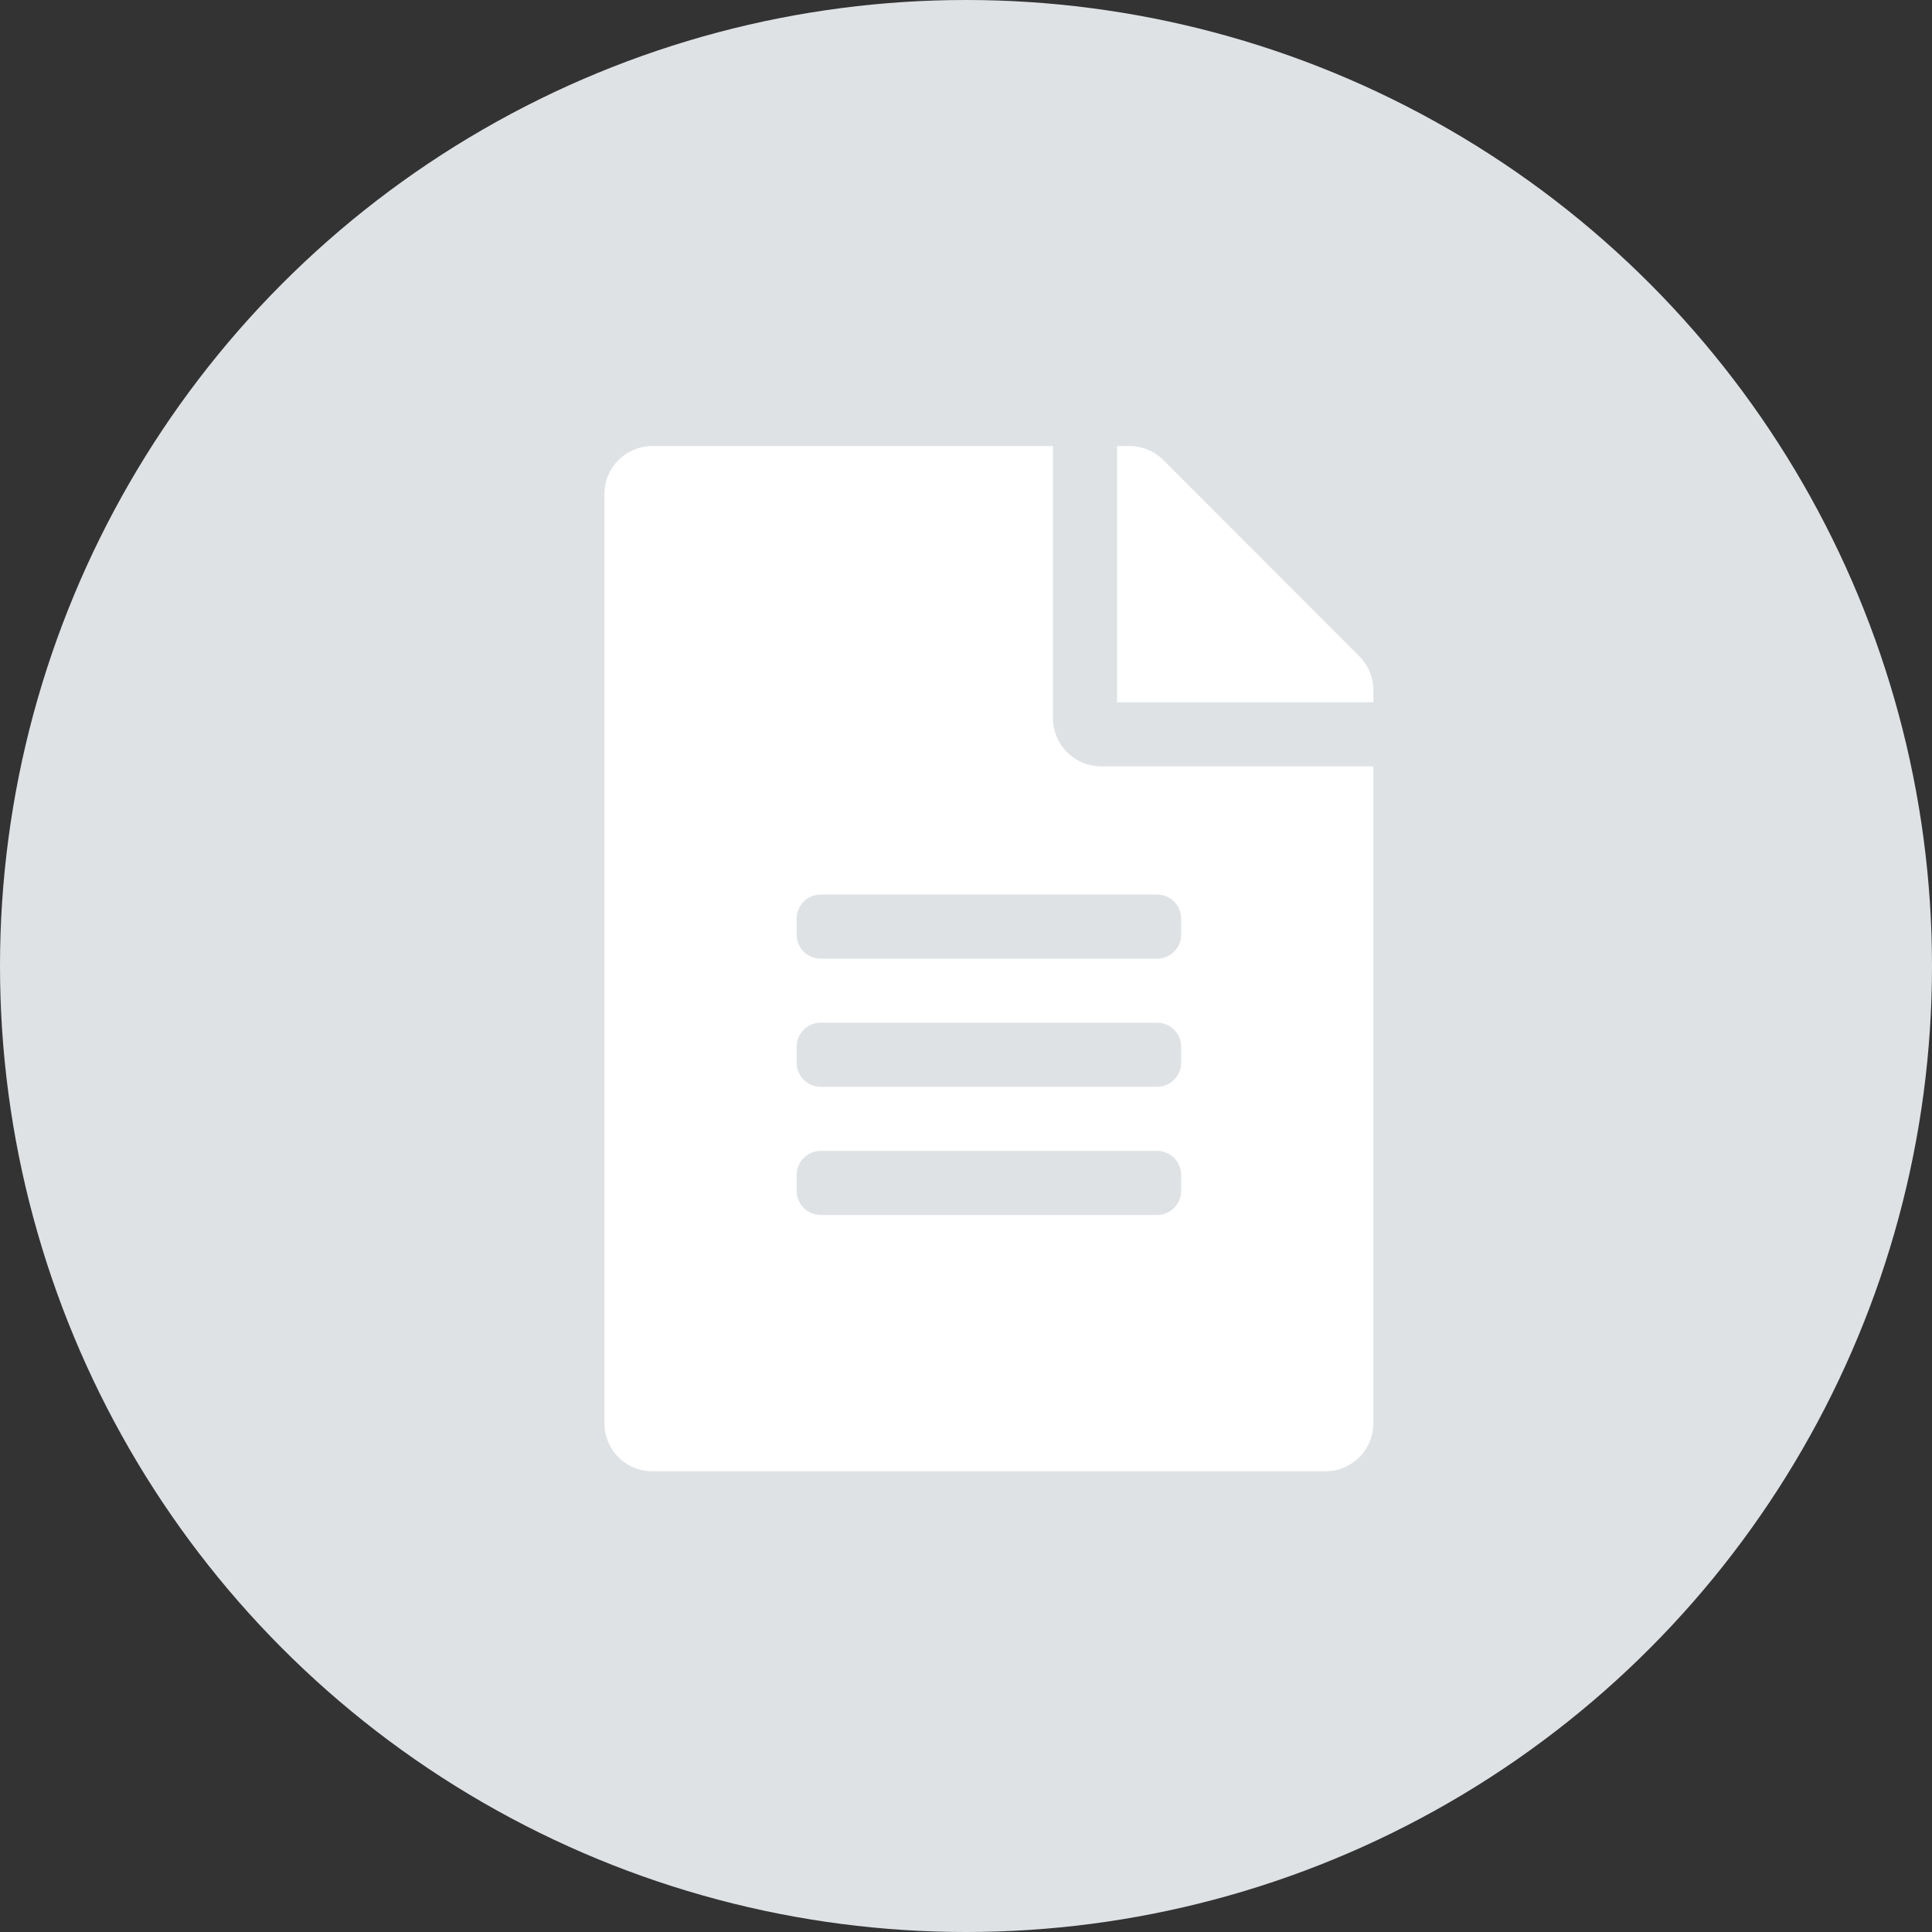
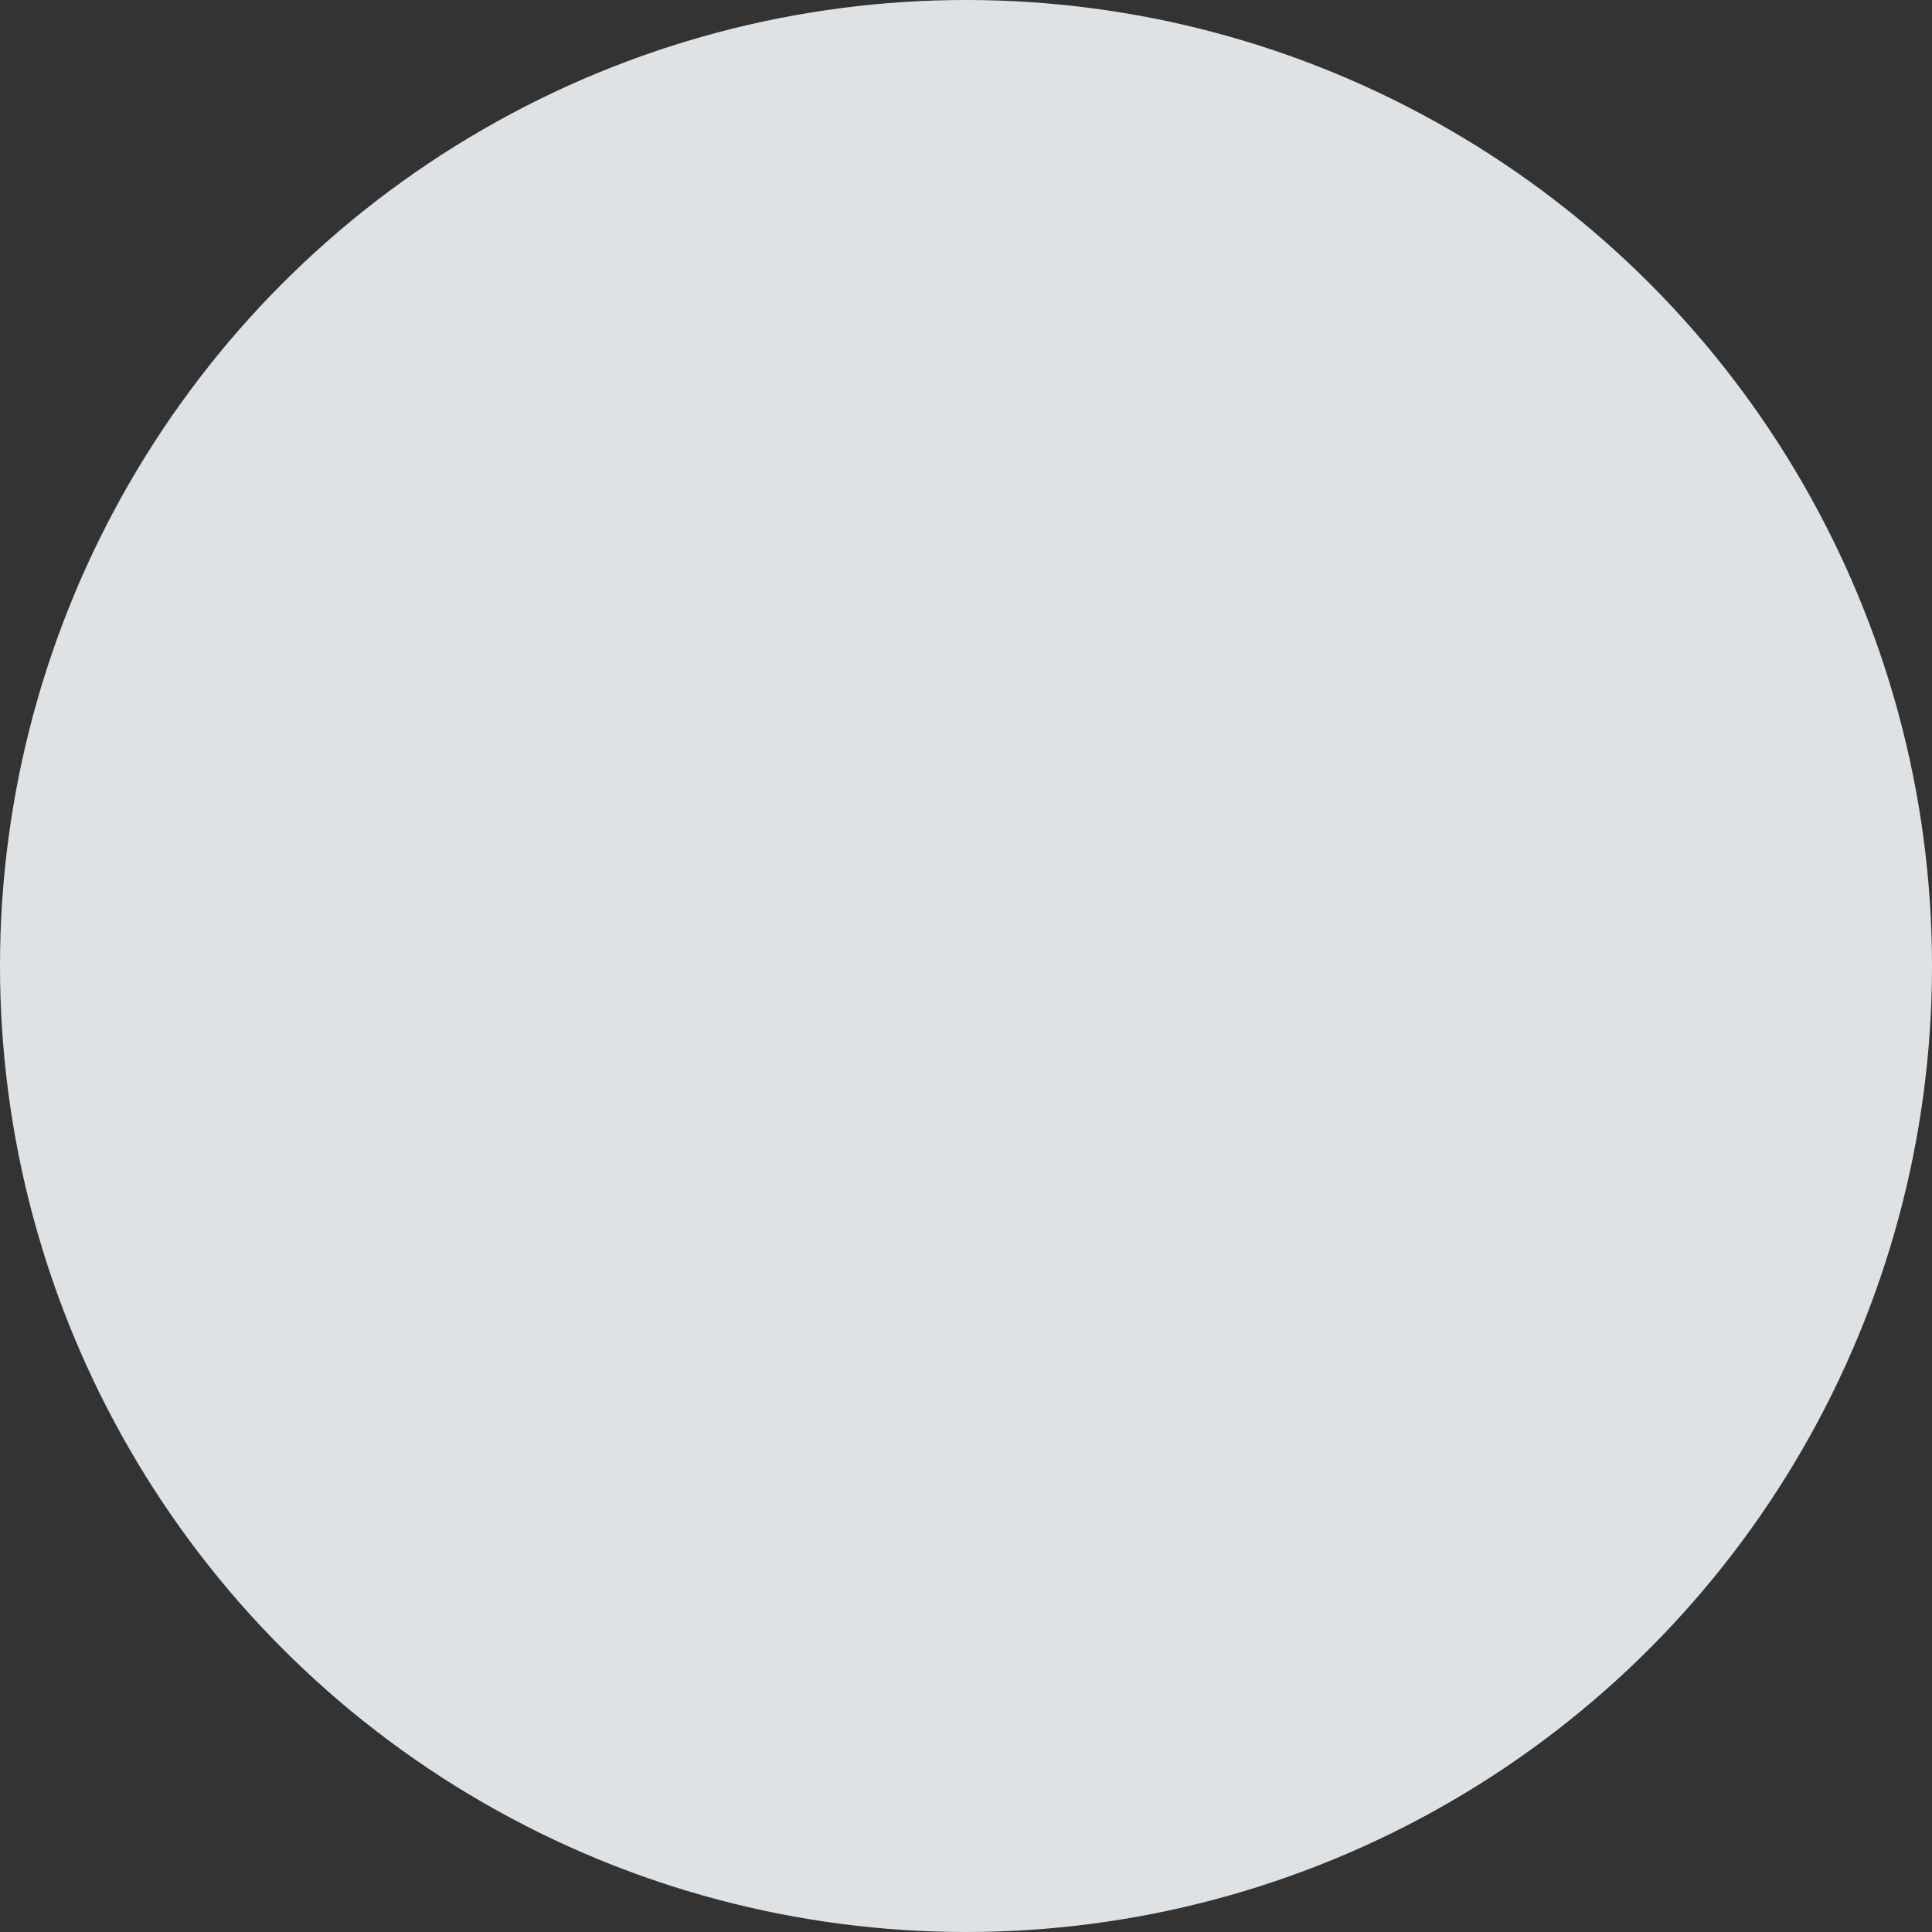
<svg xmlns="http://www.w3.org/2000/svg" width="38" height="38" viewBox="0 0 38 38">
  <rect x="0" y="0" width="38" height="38" fill="#333333" stroke="none" />
  <g data-name="Group 90436" transform="translate(-282 -1423)">
    <circle data-name="Ellipse 6377" cx="19" cy="19" r="19" transform="translate(282 1423)" fill="#dfe2e5" />
-     <path data-name="Icon awesome-file-alt" d="M302.711 1437.129v-5.356h-7.877a.943.943 0 00-.945.945v18.275a.943.943 0 00.945.945h13.233a.943.943 0 00.945-.945v-12.92h-5.356a.948.948 0 01-.945-.944zm2.521 9.295a.474.474 0 01-.473.473h-6.617a.474.474 0 01-.473-.473v-.315a.474.474 0 01.473-.473h6.617a.474.474 0 01.473.473zm0-2.521a.474.474 0 01-.473.473h-6.617a.474.474 0 01-.473-.473v-.315a.474.474 0 01.473-.473h6.617a.474.474 0 01.473.473zm0-2.836v.316a.474.474 0 01-.473.473h-6.617a.474.474 0 01-.473-.473v-.315a.474.474 0 01.473-.473h6.617a.474.474 0 01.473.473zm3.781-4.494v.24h-5.042v-5.04h.24a.945.945 0 01.67.276l3.856 3.86a.942.942 0 01.276.664z" fill="#fff" />
  </g>
</svg>